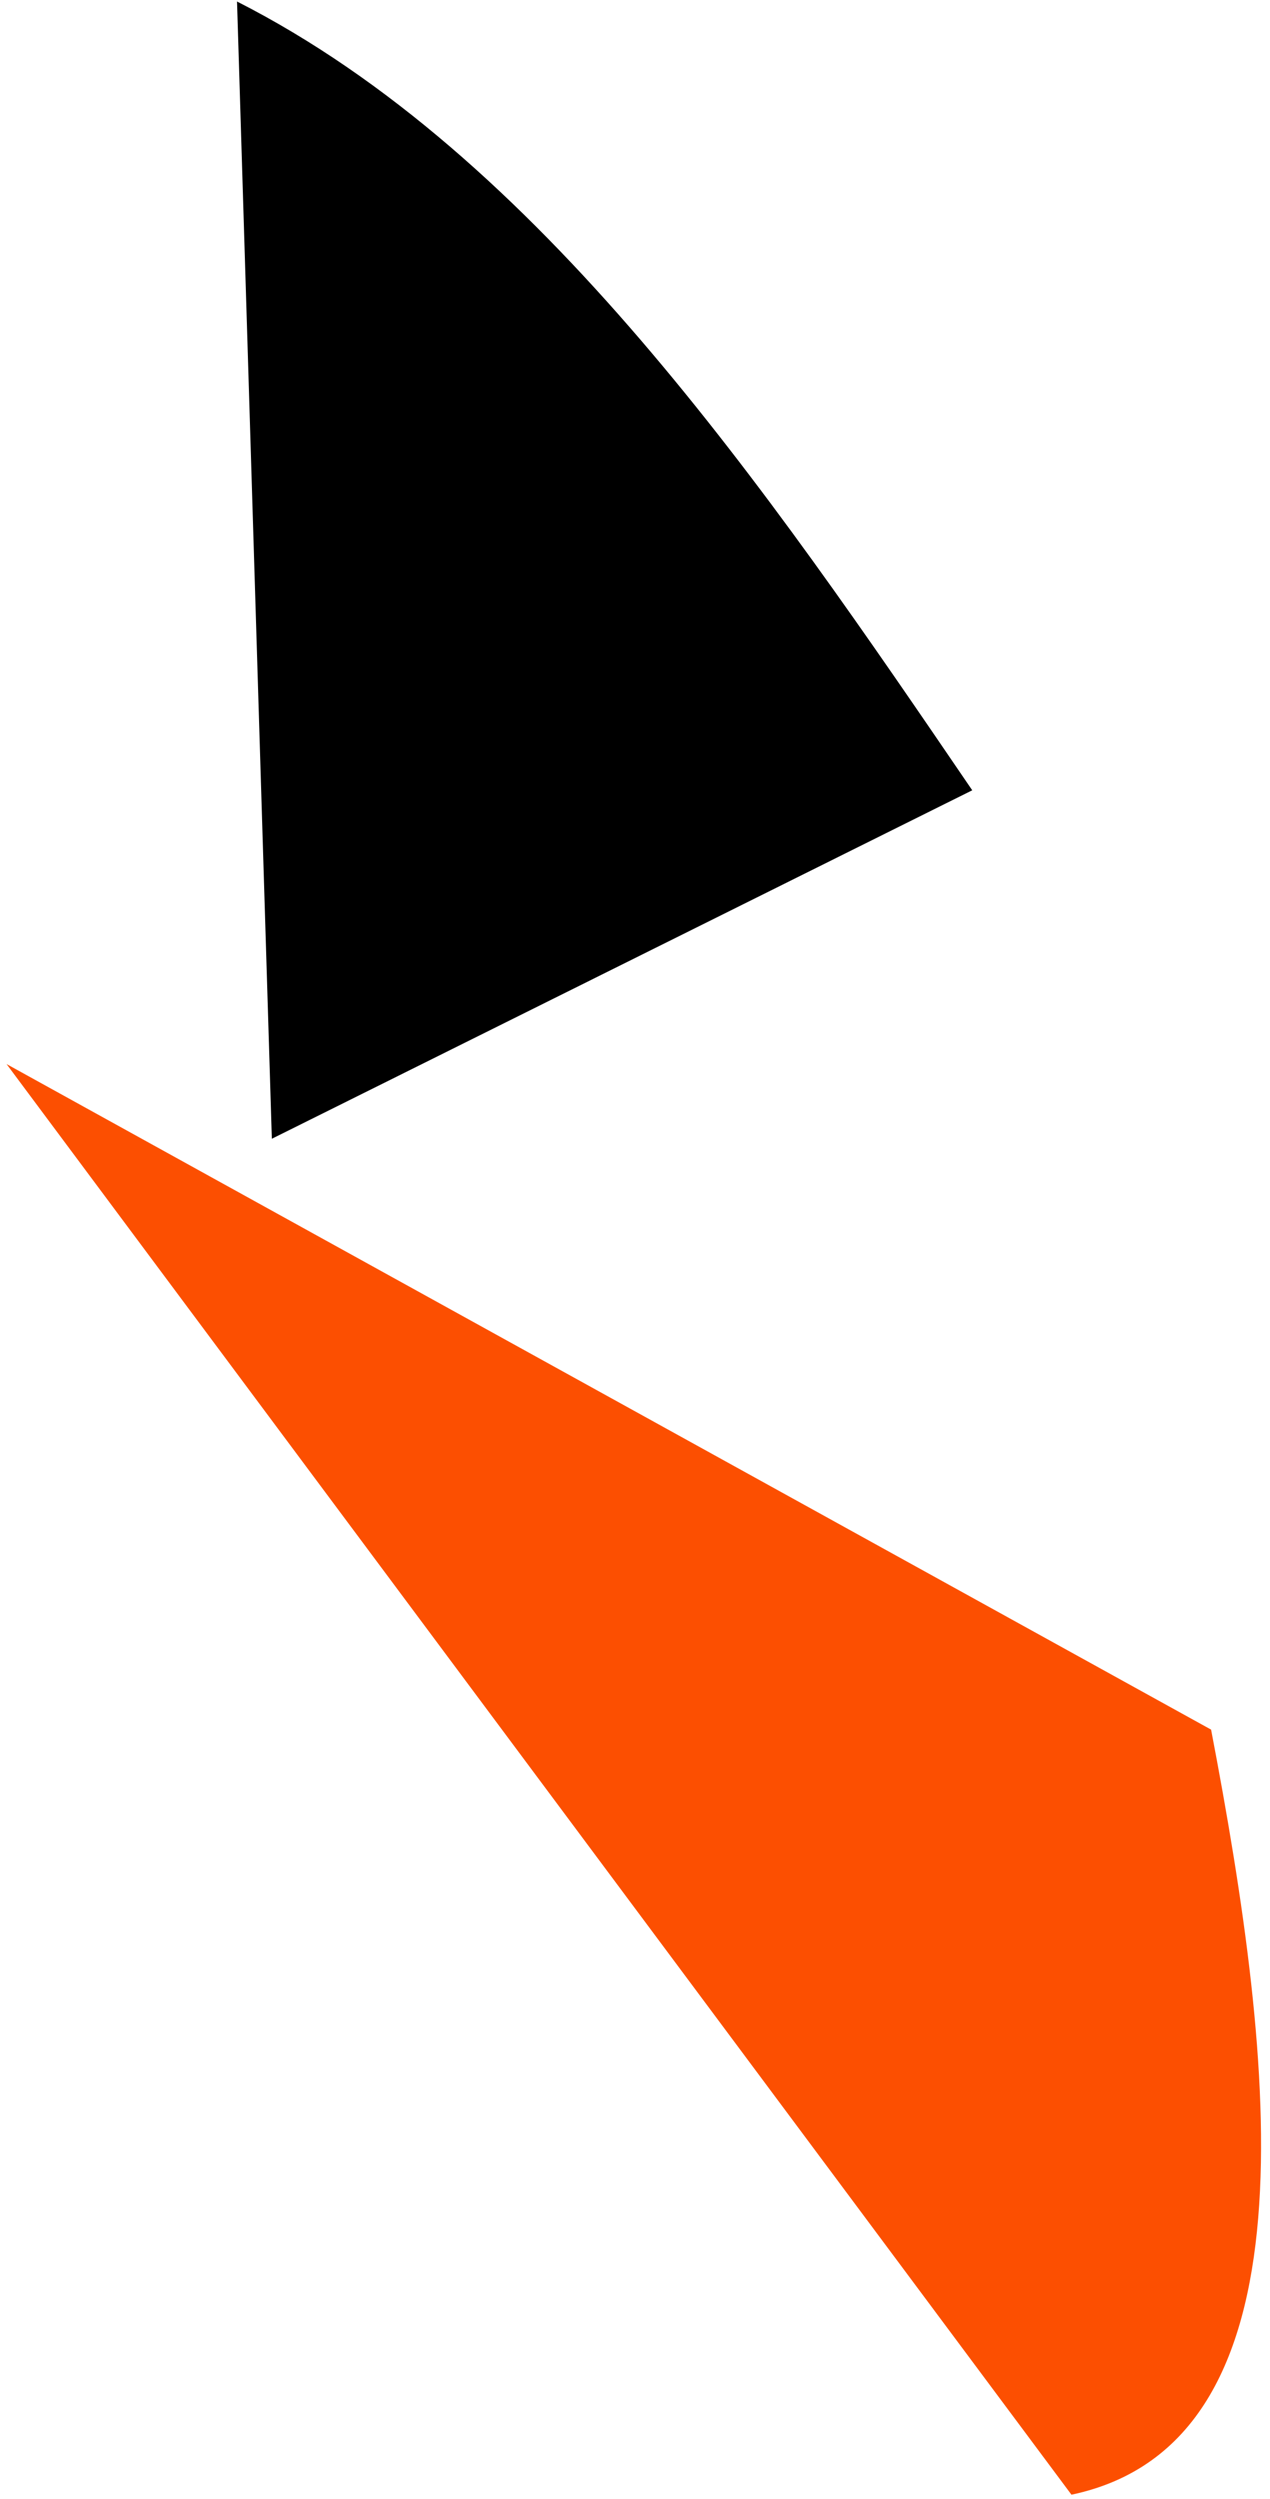
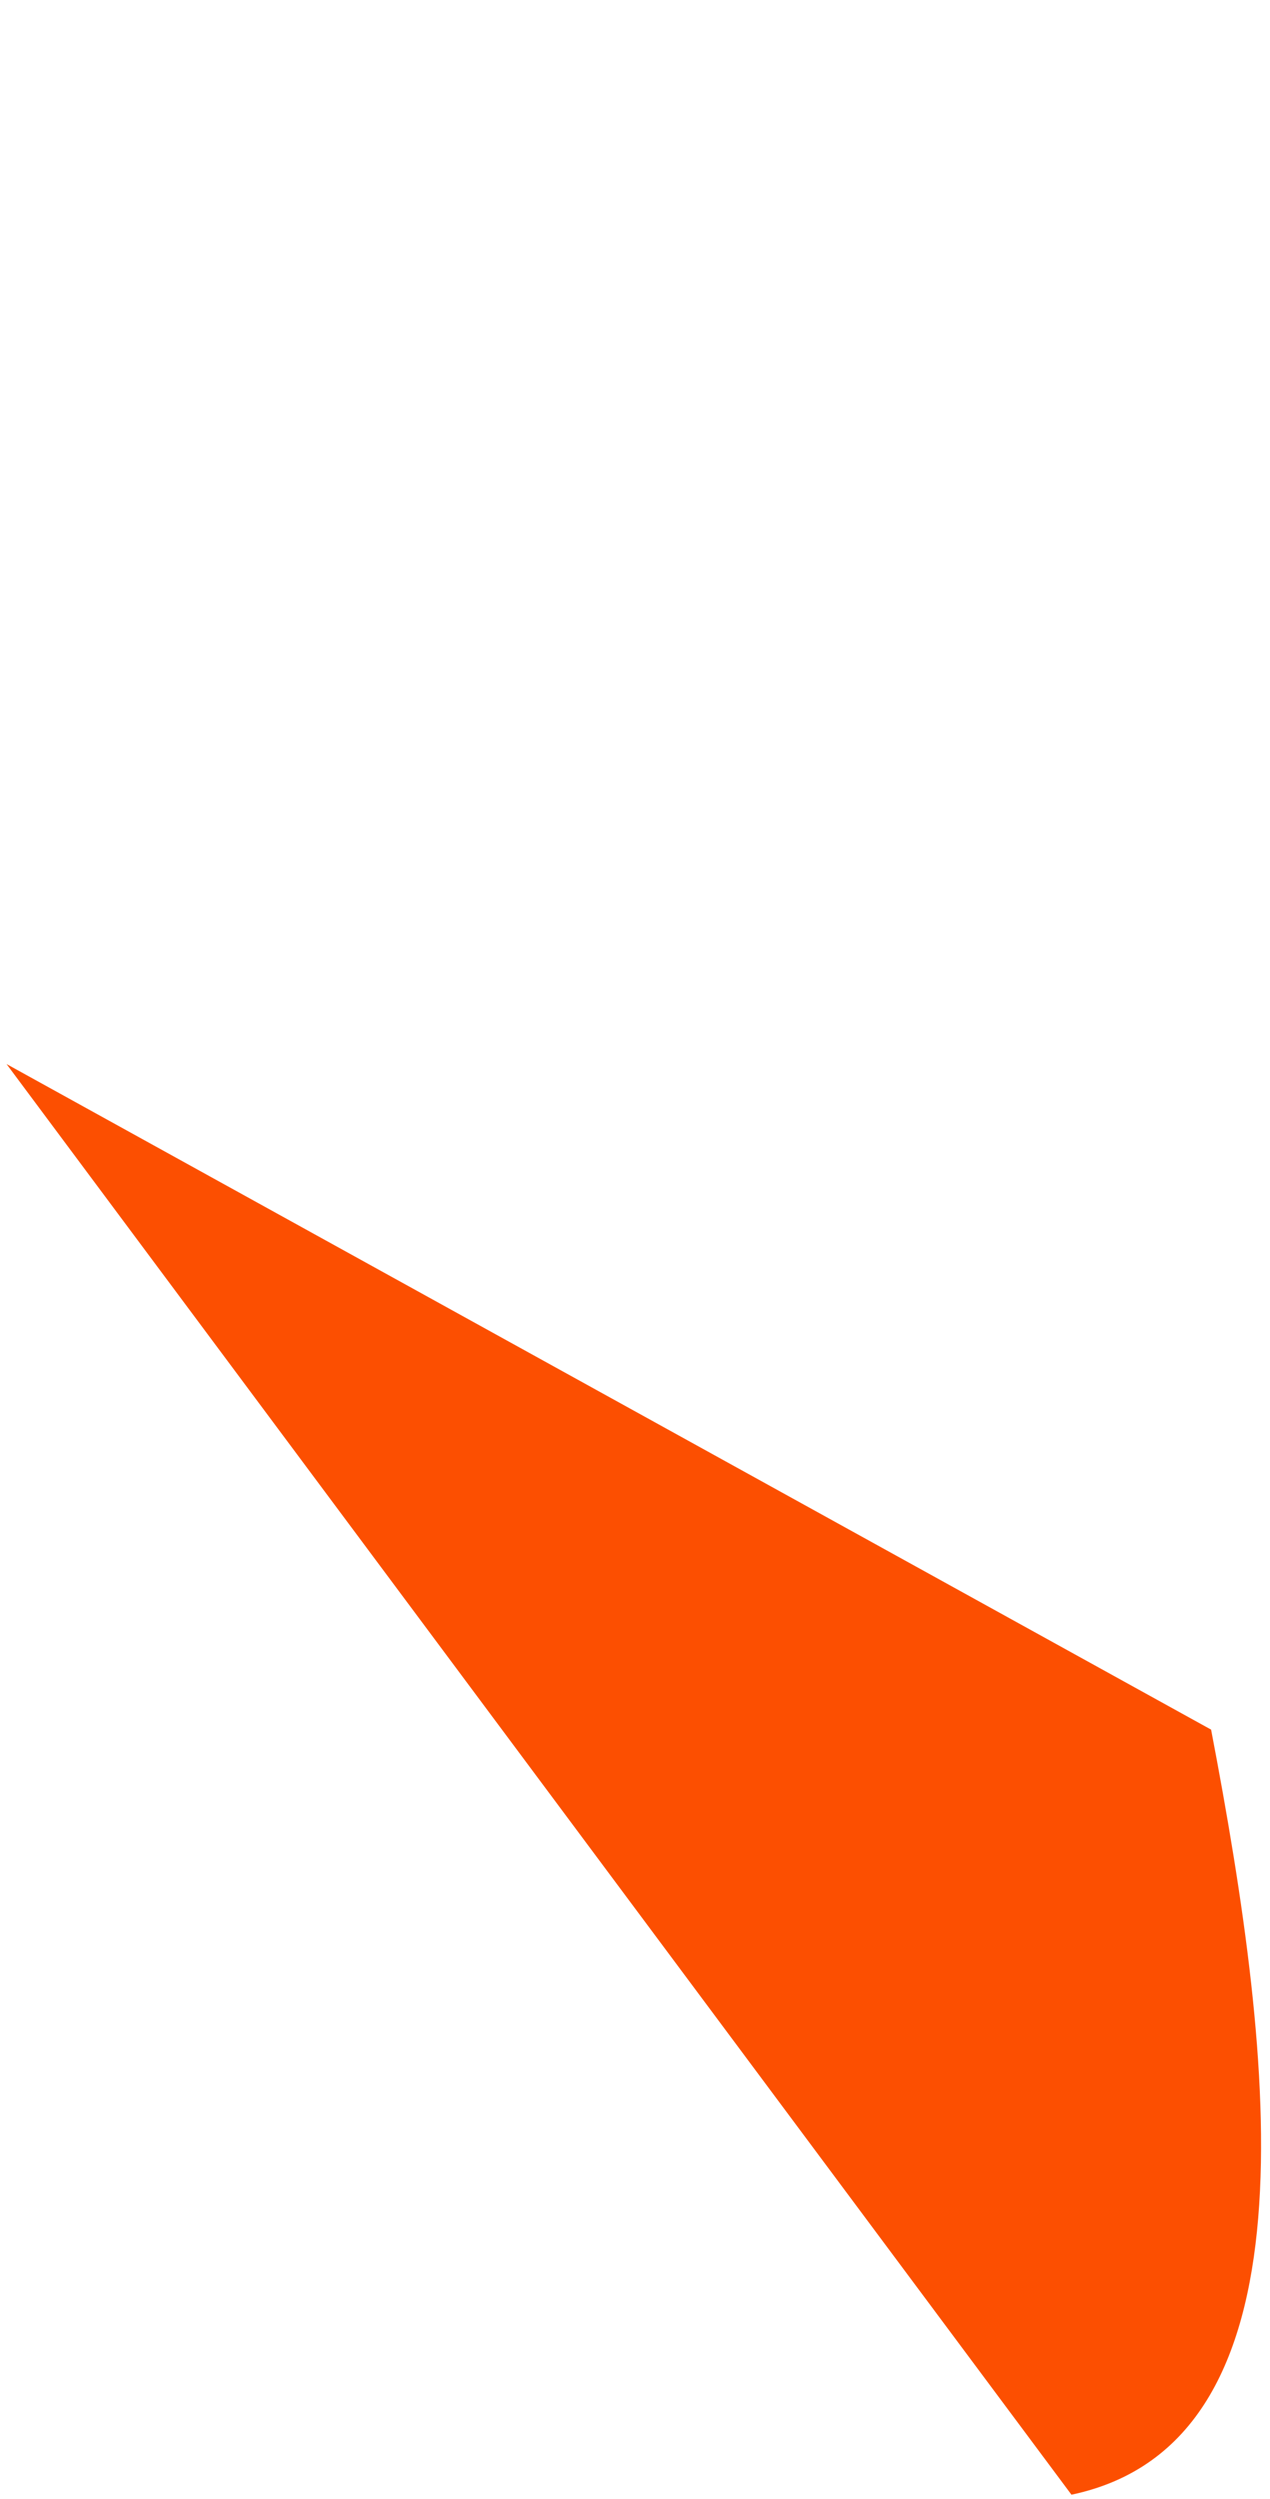
<svg xmlns="http://www.w3.org/2000/svg" width="123" height="242" viewBox="0 0 123 242" fill="none">
  <path d="M103.771 241.599C127.781 236.539 123.484 199.88 117.295 167.505L0.633 103.047L103.771 241.599Z" fill="#FC4F01" />
-   <path d="M22.956 0.146L26.329 110.282L94.162 76.535C74.126 47.14 52.248 15.044 22.956 0.146Z" fill="#000000" />
</svg>